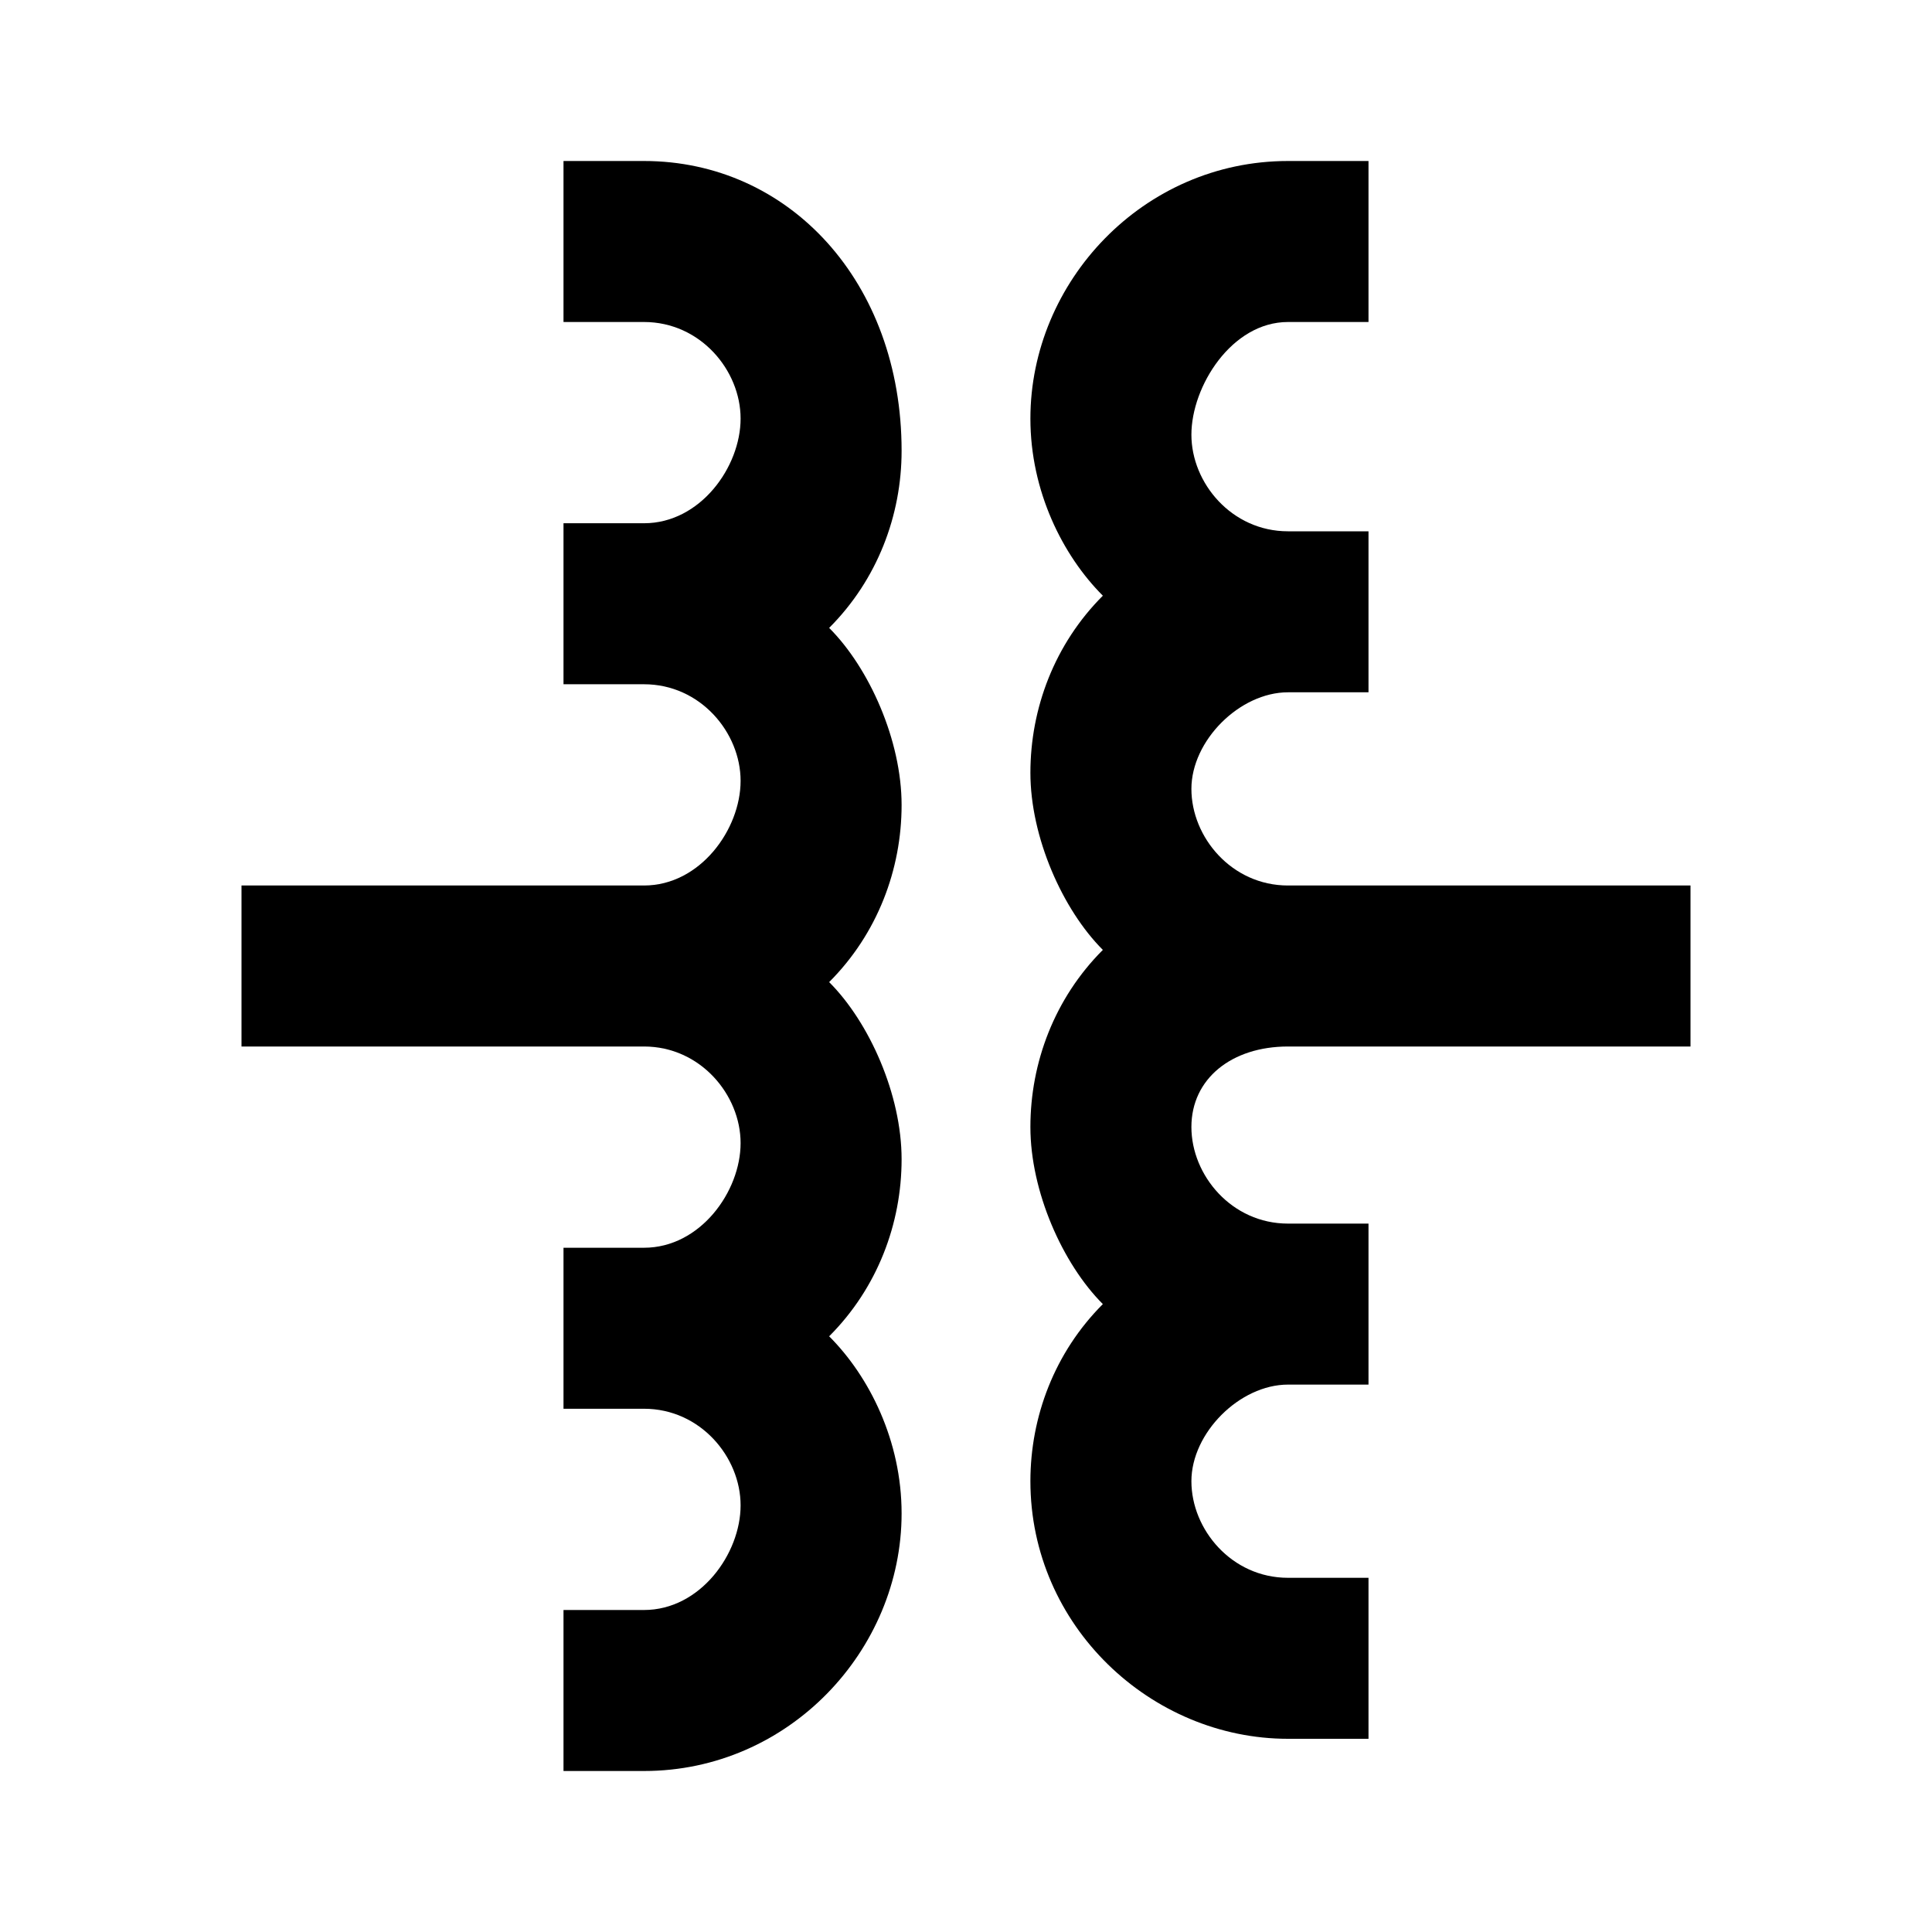
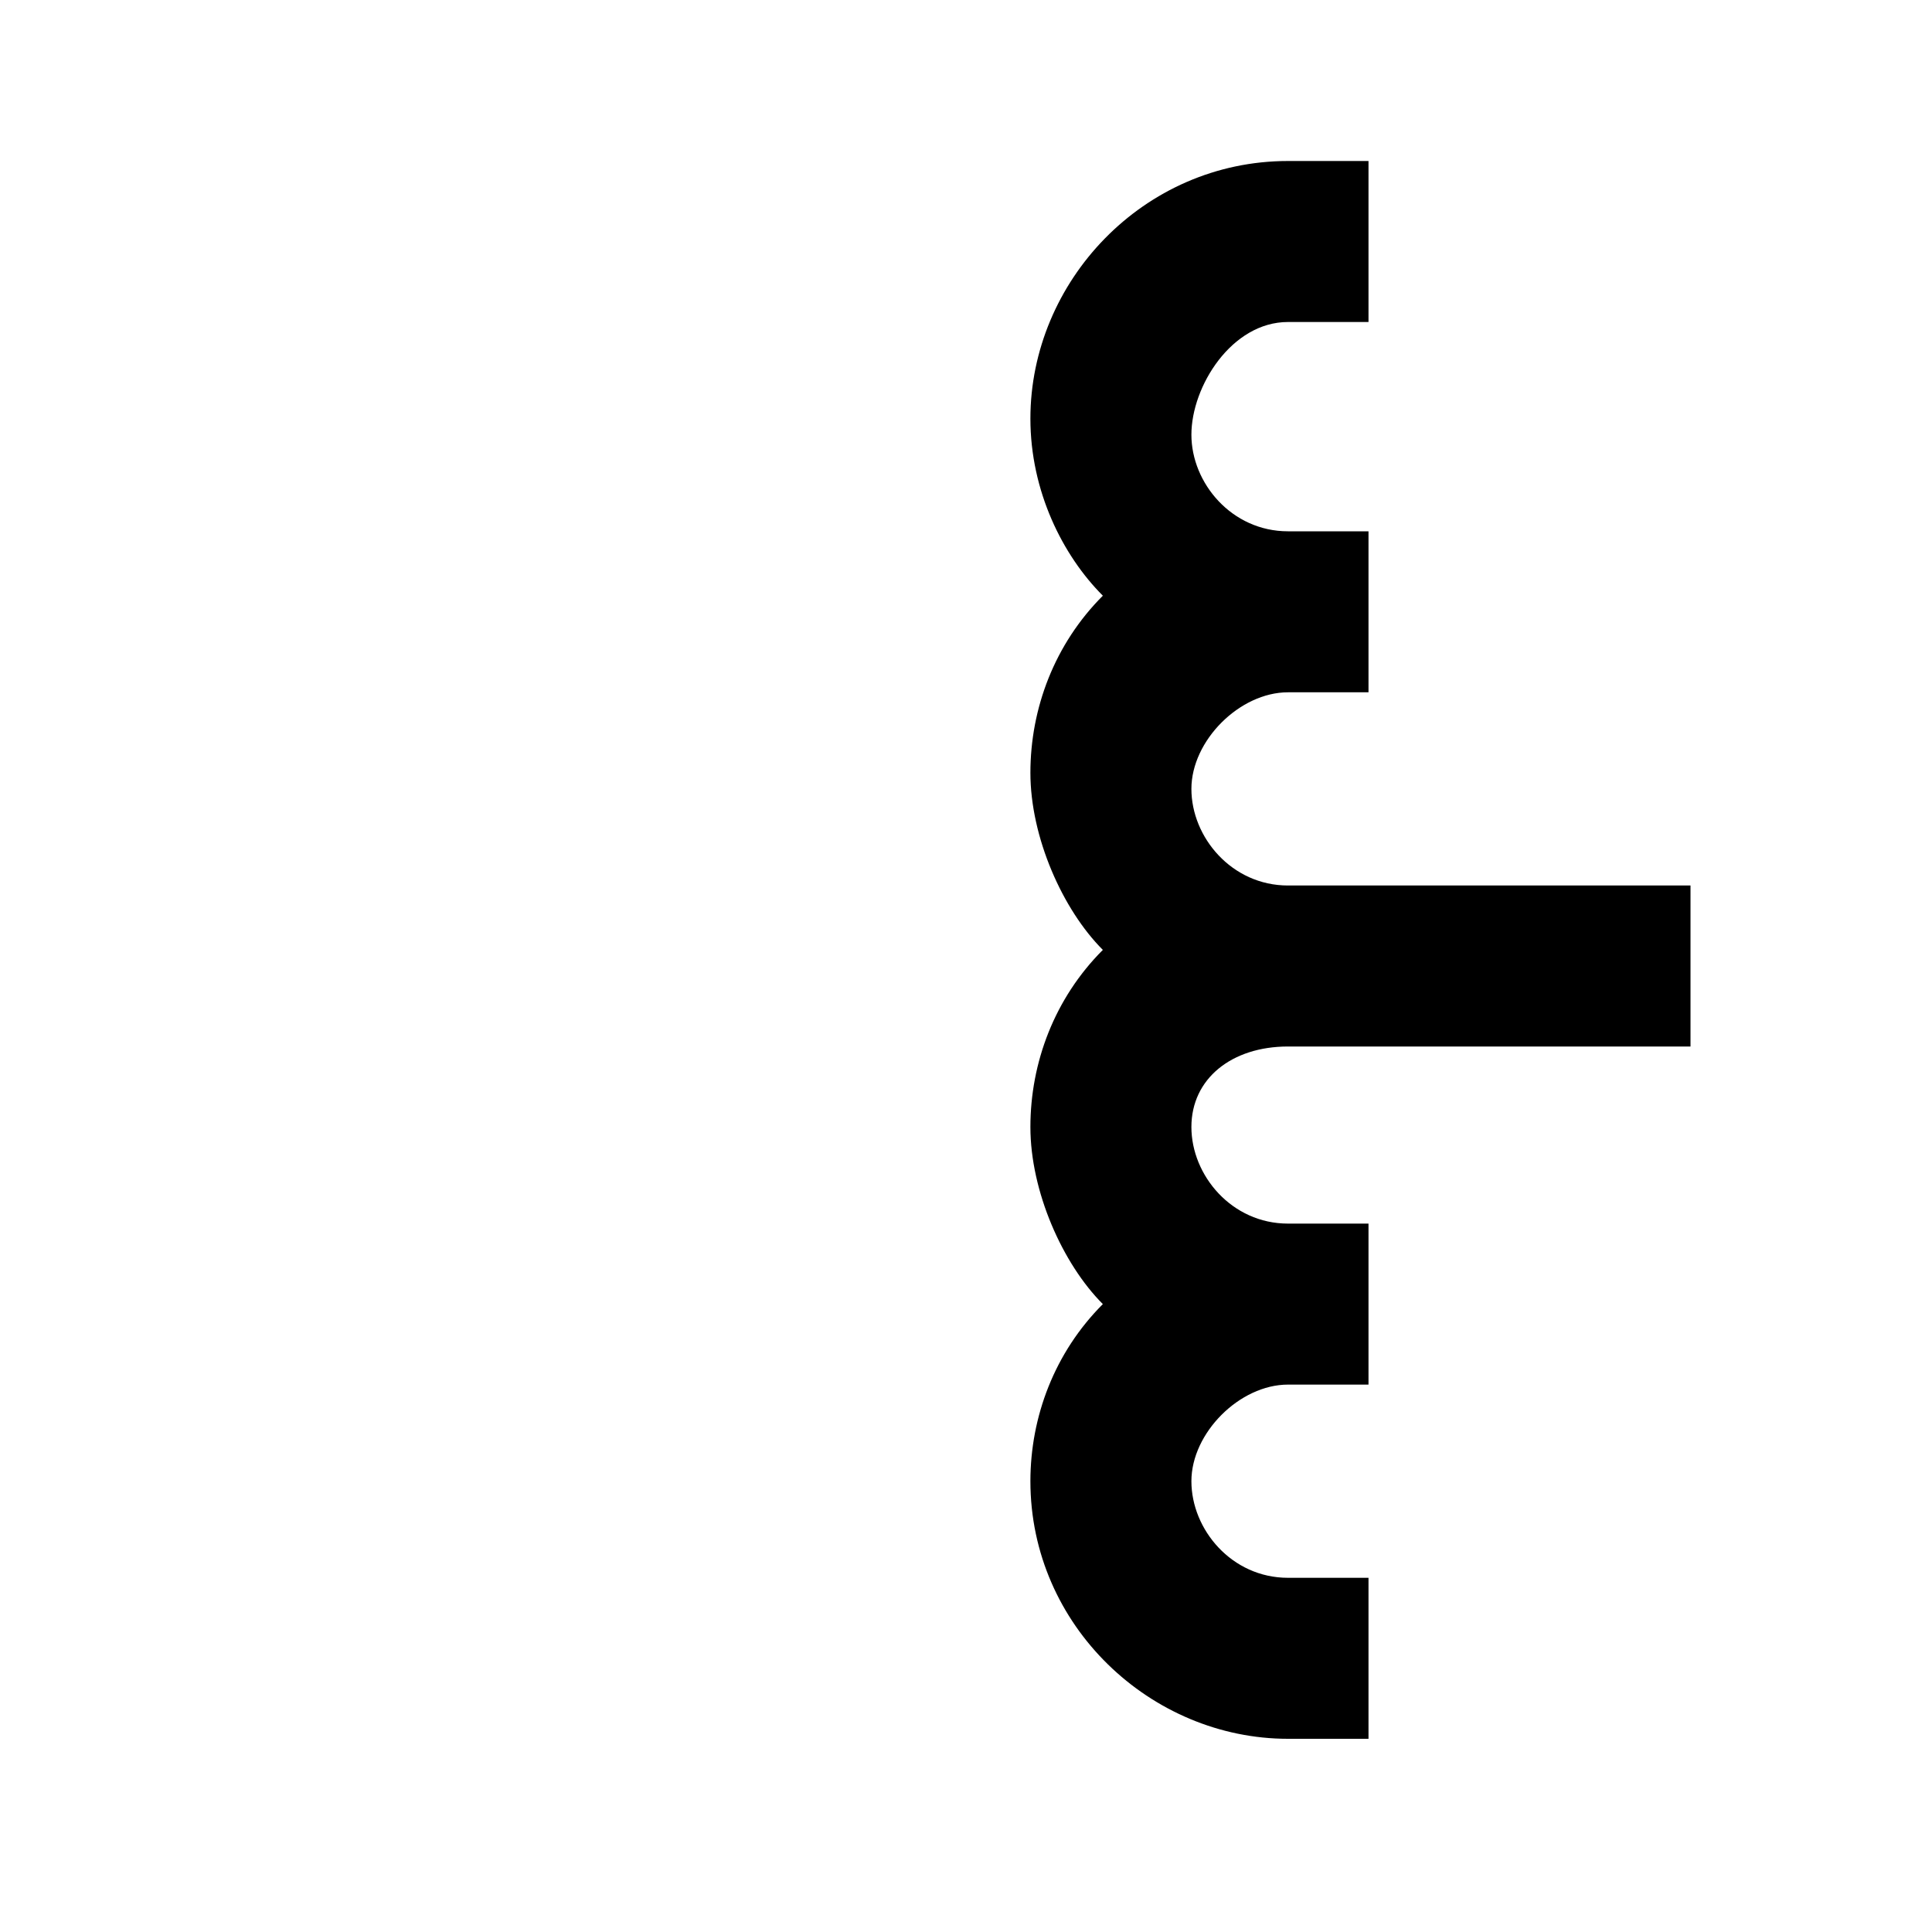
<svg xmlns="http://www.w3.org/2000/svg" fill="#000000" width="800px" height="800px" viewBox="0 0 24 24">
-   <path d="M8 2H7V4H8C8.7 4 9.2 4.6 9.2 5.2C9.2 5.8 8.7 6.5 8 6.5H7V8.5H8C8.7 8.5 9.2 9.1 9.2 9.7C9.2 10.3 8.7 11 8 11H3V13H8C8.7 13 9.2 13.6 9.2 14.2C9.2 14.8 8.7 15.5 8 15.5H7V17.5H8C8.7 17.5 9.2 18.1 9.2 18.7C9.2 19.3 8.7 20 8 20H7V22H8C9.8 22 11.2 20.5 11.2 18.8C11.2 17.9 10.8 17.1 10.3 16.6C10.9 16 11.2 15.2 11.2 14.4C11.2 13.6 10.8 12.7 10.3 12.2C10.9 11.6 11.2 10.8 11.2 10C11.2 9.2 10.8 8.3 10.3 7.8C10.9 7.2 11.2 6.4 11.2 5.6C11.2 3.5 9.8 2 8 2Z" />
  <path d="M16 13H21V11H16C15.3 11 14.8 10.4 14.8 9.8C14.8 9.2 15.4 8.6 16 8.6H17V6.6H16C15.3 6.6 14.8 6 14.8 5.4C14.8 4.8 15.3 4 16 4H17V2H16C14.2 2 12.8 3.5 12.8 5.2C12.8 6.1 13.2 6.9 13.7 7.4C13.1 8 12.8 8.8 12.8 9.6C12.8 10.4 13.2 11.3 13.7 11.8C13.1 12.4 12.8 13.2 12.8 14C12.8 14.8 13.2 15.7 13.7 16.2C13.1 16.8 12.8 17.6 12.8 18.4C12.8 20.2 14.3 21.6 16 21.6H17V19.6H16C15.3 19.6 14.8 19 14.8 18.4C14.8 17.8 15.4 17.2 16 17.2H17V15.2H16C15.3 15.2 14.8 14.6 14.8 14C14.8 13.4 15.3 13 16 13Z" />
</svg>